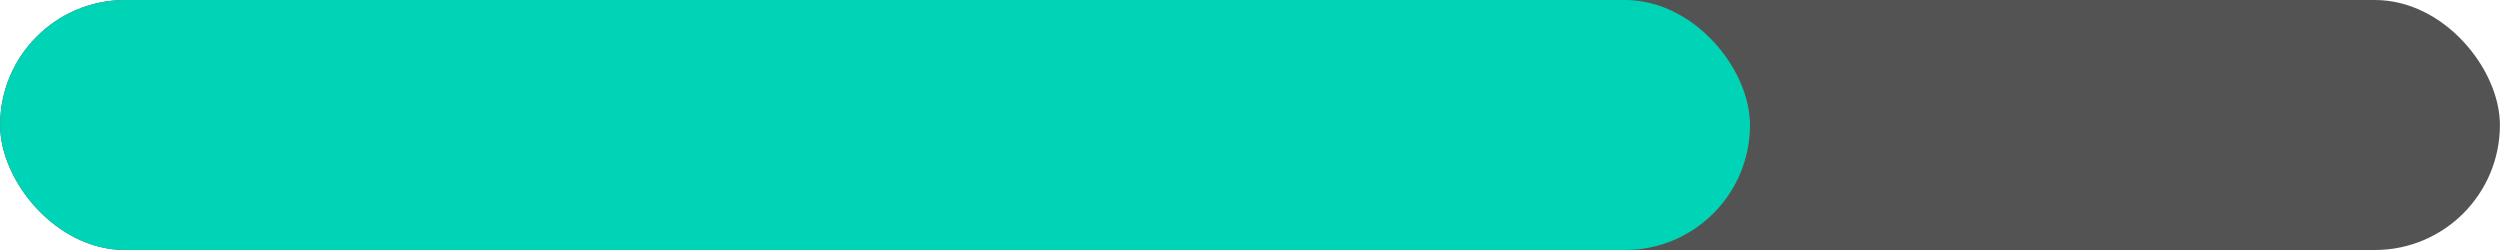
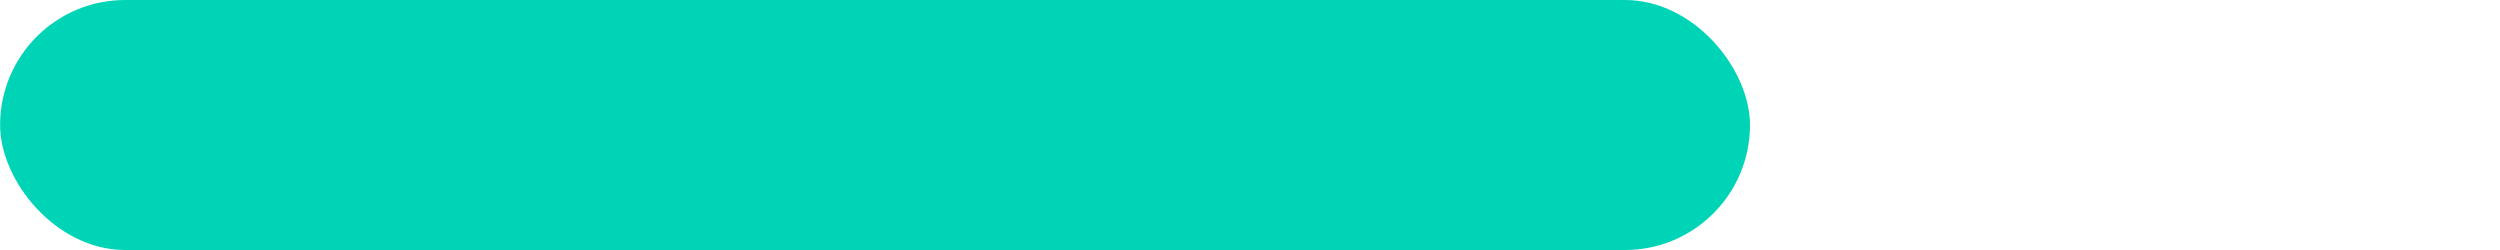
<svg xmlns="http://www.w3.org/2000/svg" width="100" height="10" viewBox="0 0 26.458 2.646" version="1.1" id="svg5">
  <defs id="defs2" />
  <g id="layer1">
-     <rect style="fill:#535353;stroke-width:1.058;fill-opacity:1" id="bar" width="26.458" height="2.646" x="0" y="0" rx="1.323" ry="1.323" />
    <rect style="fill:#00d4b6;fill-opacity:1;stroke-width:1.058;stroke-dasharray:none" id="progress" width="18.521" height="2.646" x="0" y="0" rx="1.323" ry="1.323" />
  </g>
</svg>